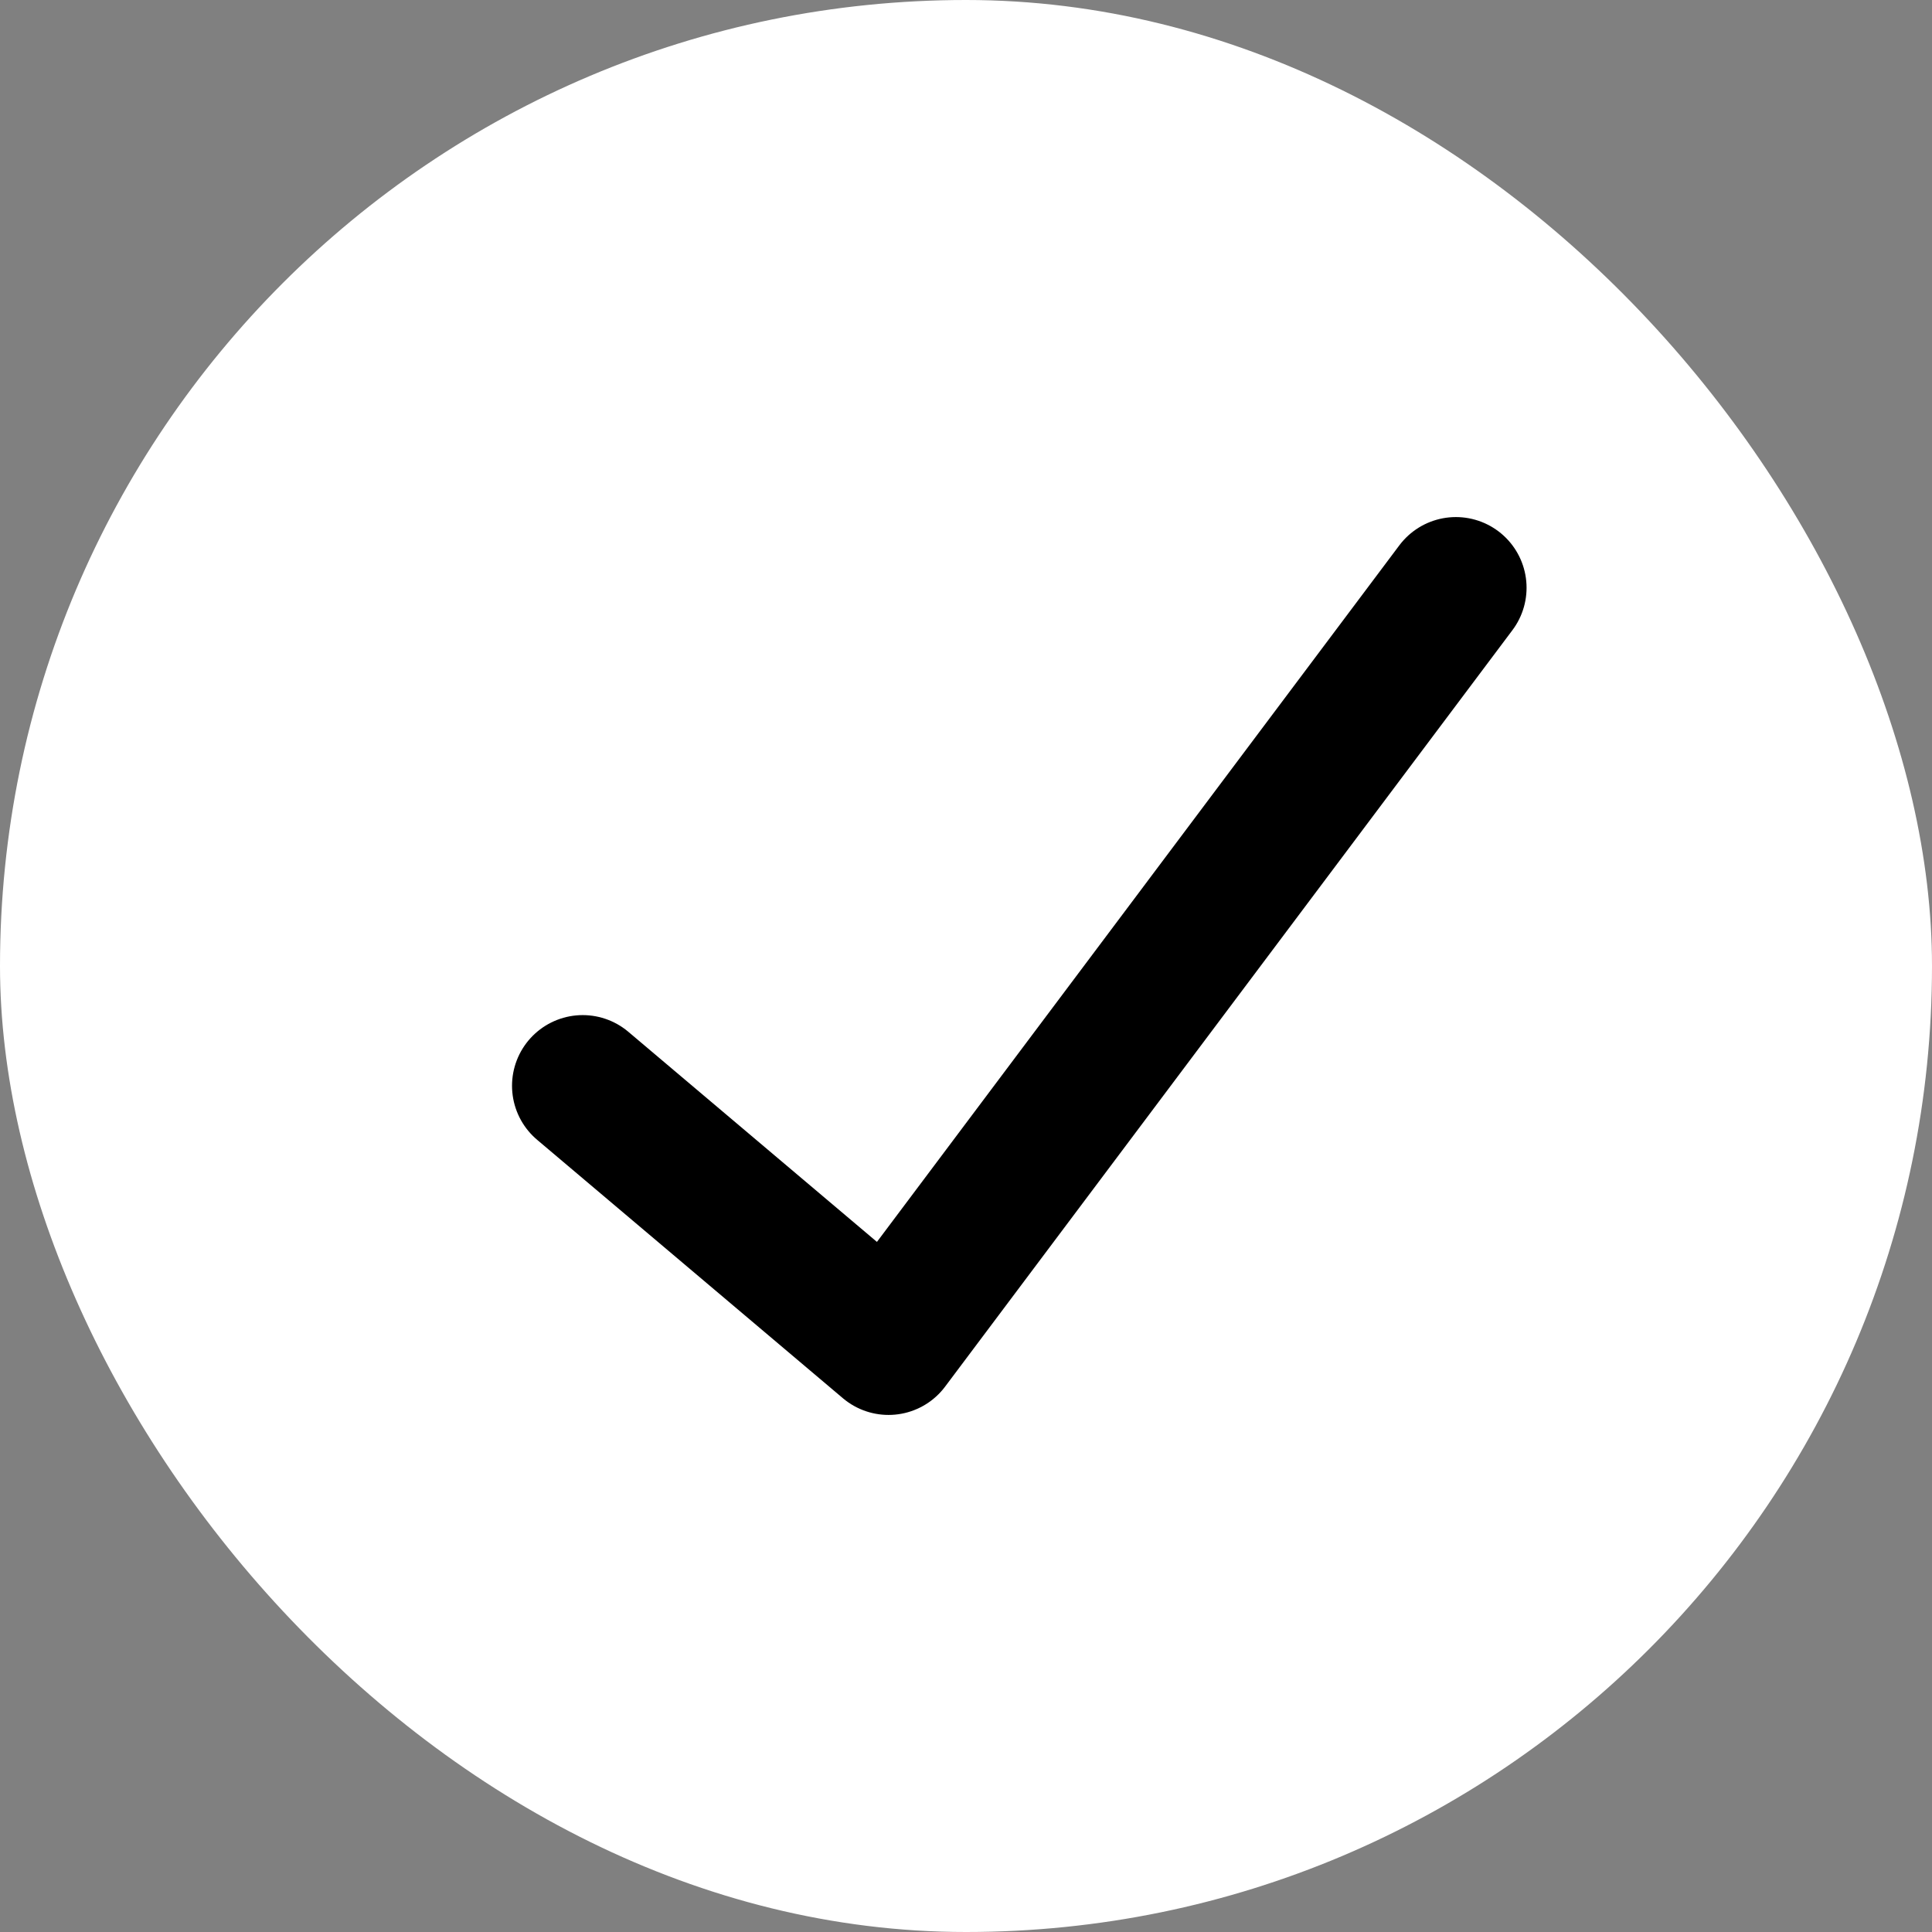
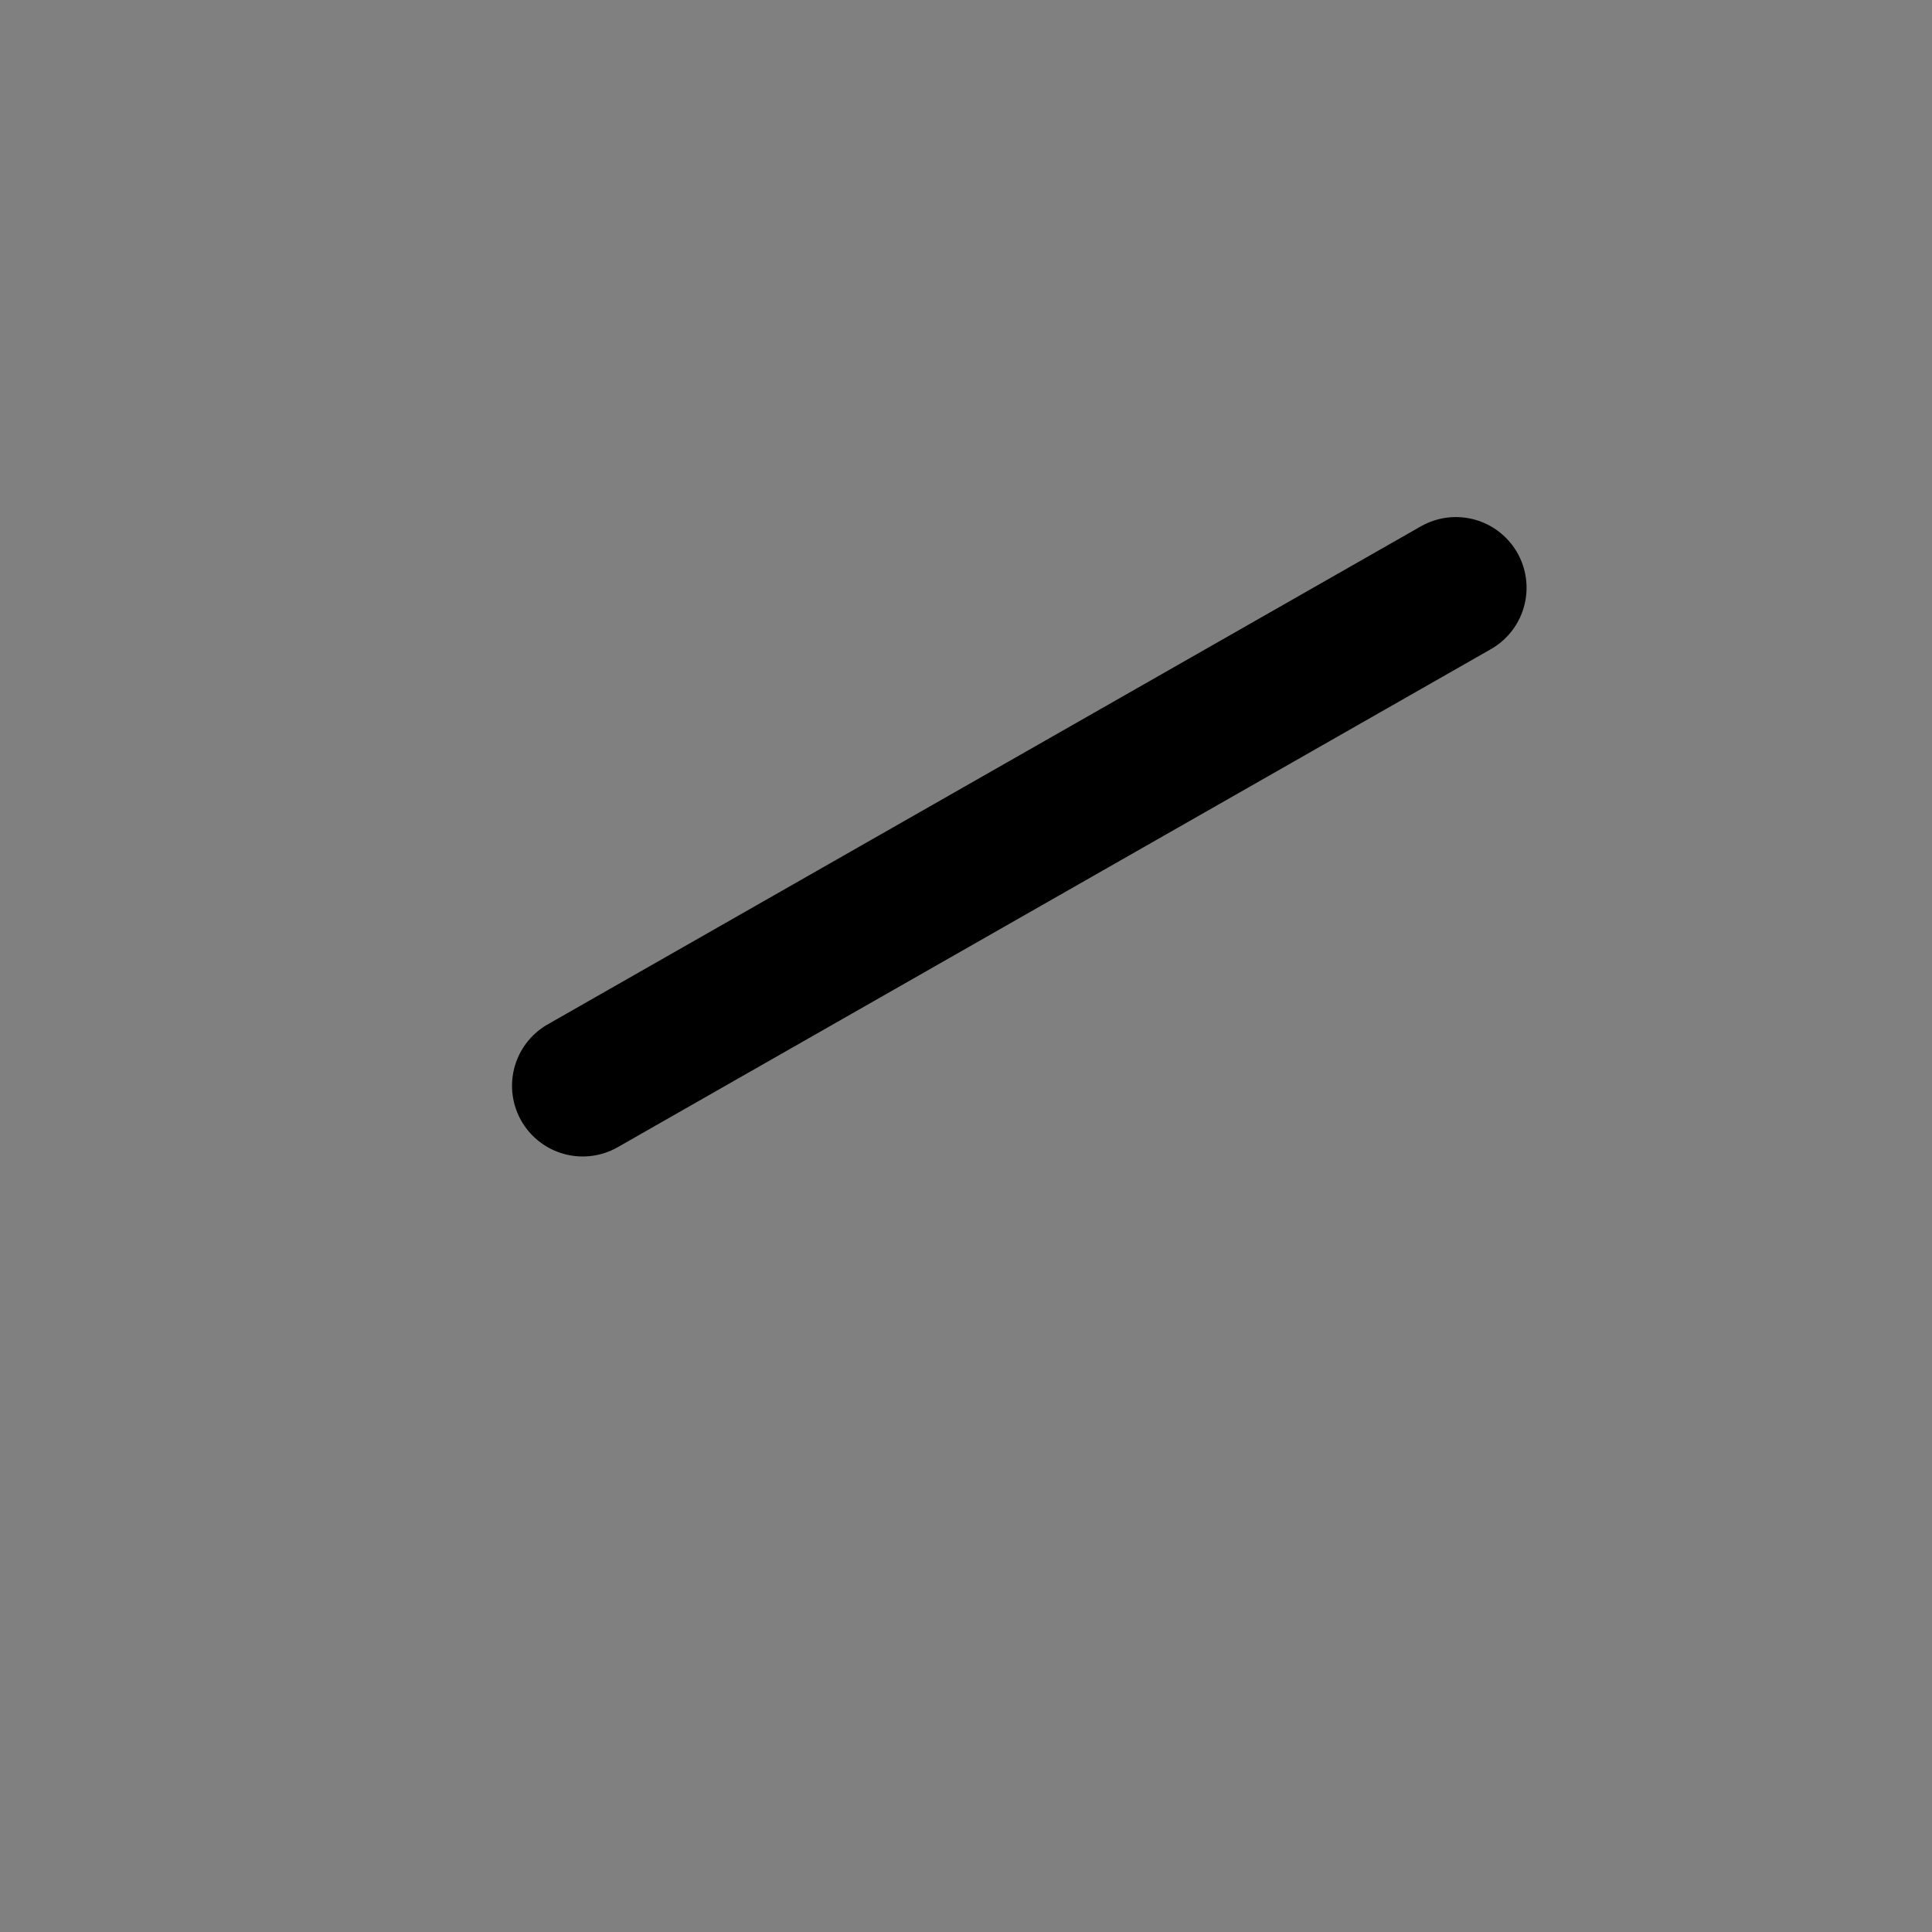
<svg xmlns="http://www.w3.org/2000/svg" width="41" height="41" viewBox="0 0 41 41" fill="none">
  <rect x="0" y="0" width="41" height="41" fill="#808080" stroke="none" />
-   <rect width="41" height="41" rx="20.5" fill="white" />
-   <path d="M12.366 23.042L18.856 28.527L30.896 12.473" stroke="black" stroke-width="3" stroke-linecap="round" stroke-linejoin="round" />
+   <path d="M12.366 23.042L30.896 12.473" stroke="black" stroke-width="3" stroke-linecap="round" stroke-linejoin="round" />
</svg>